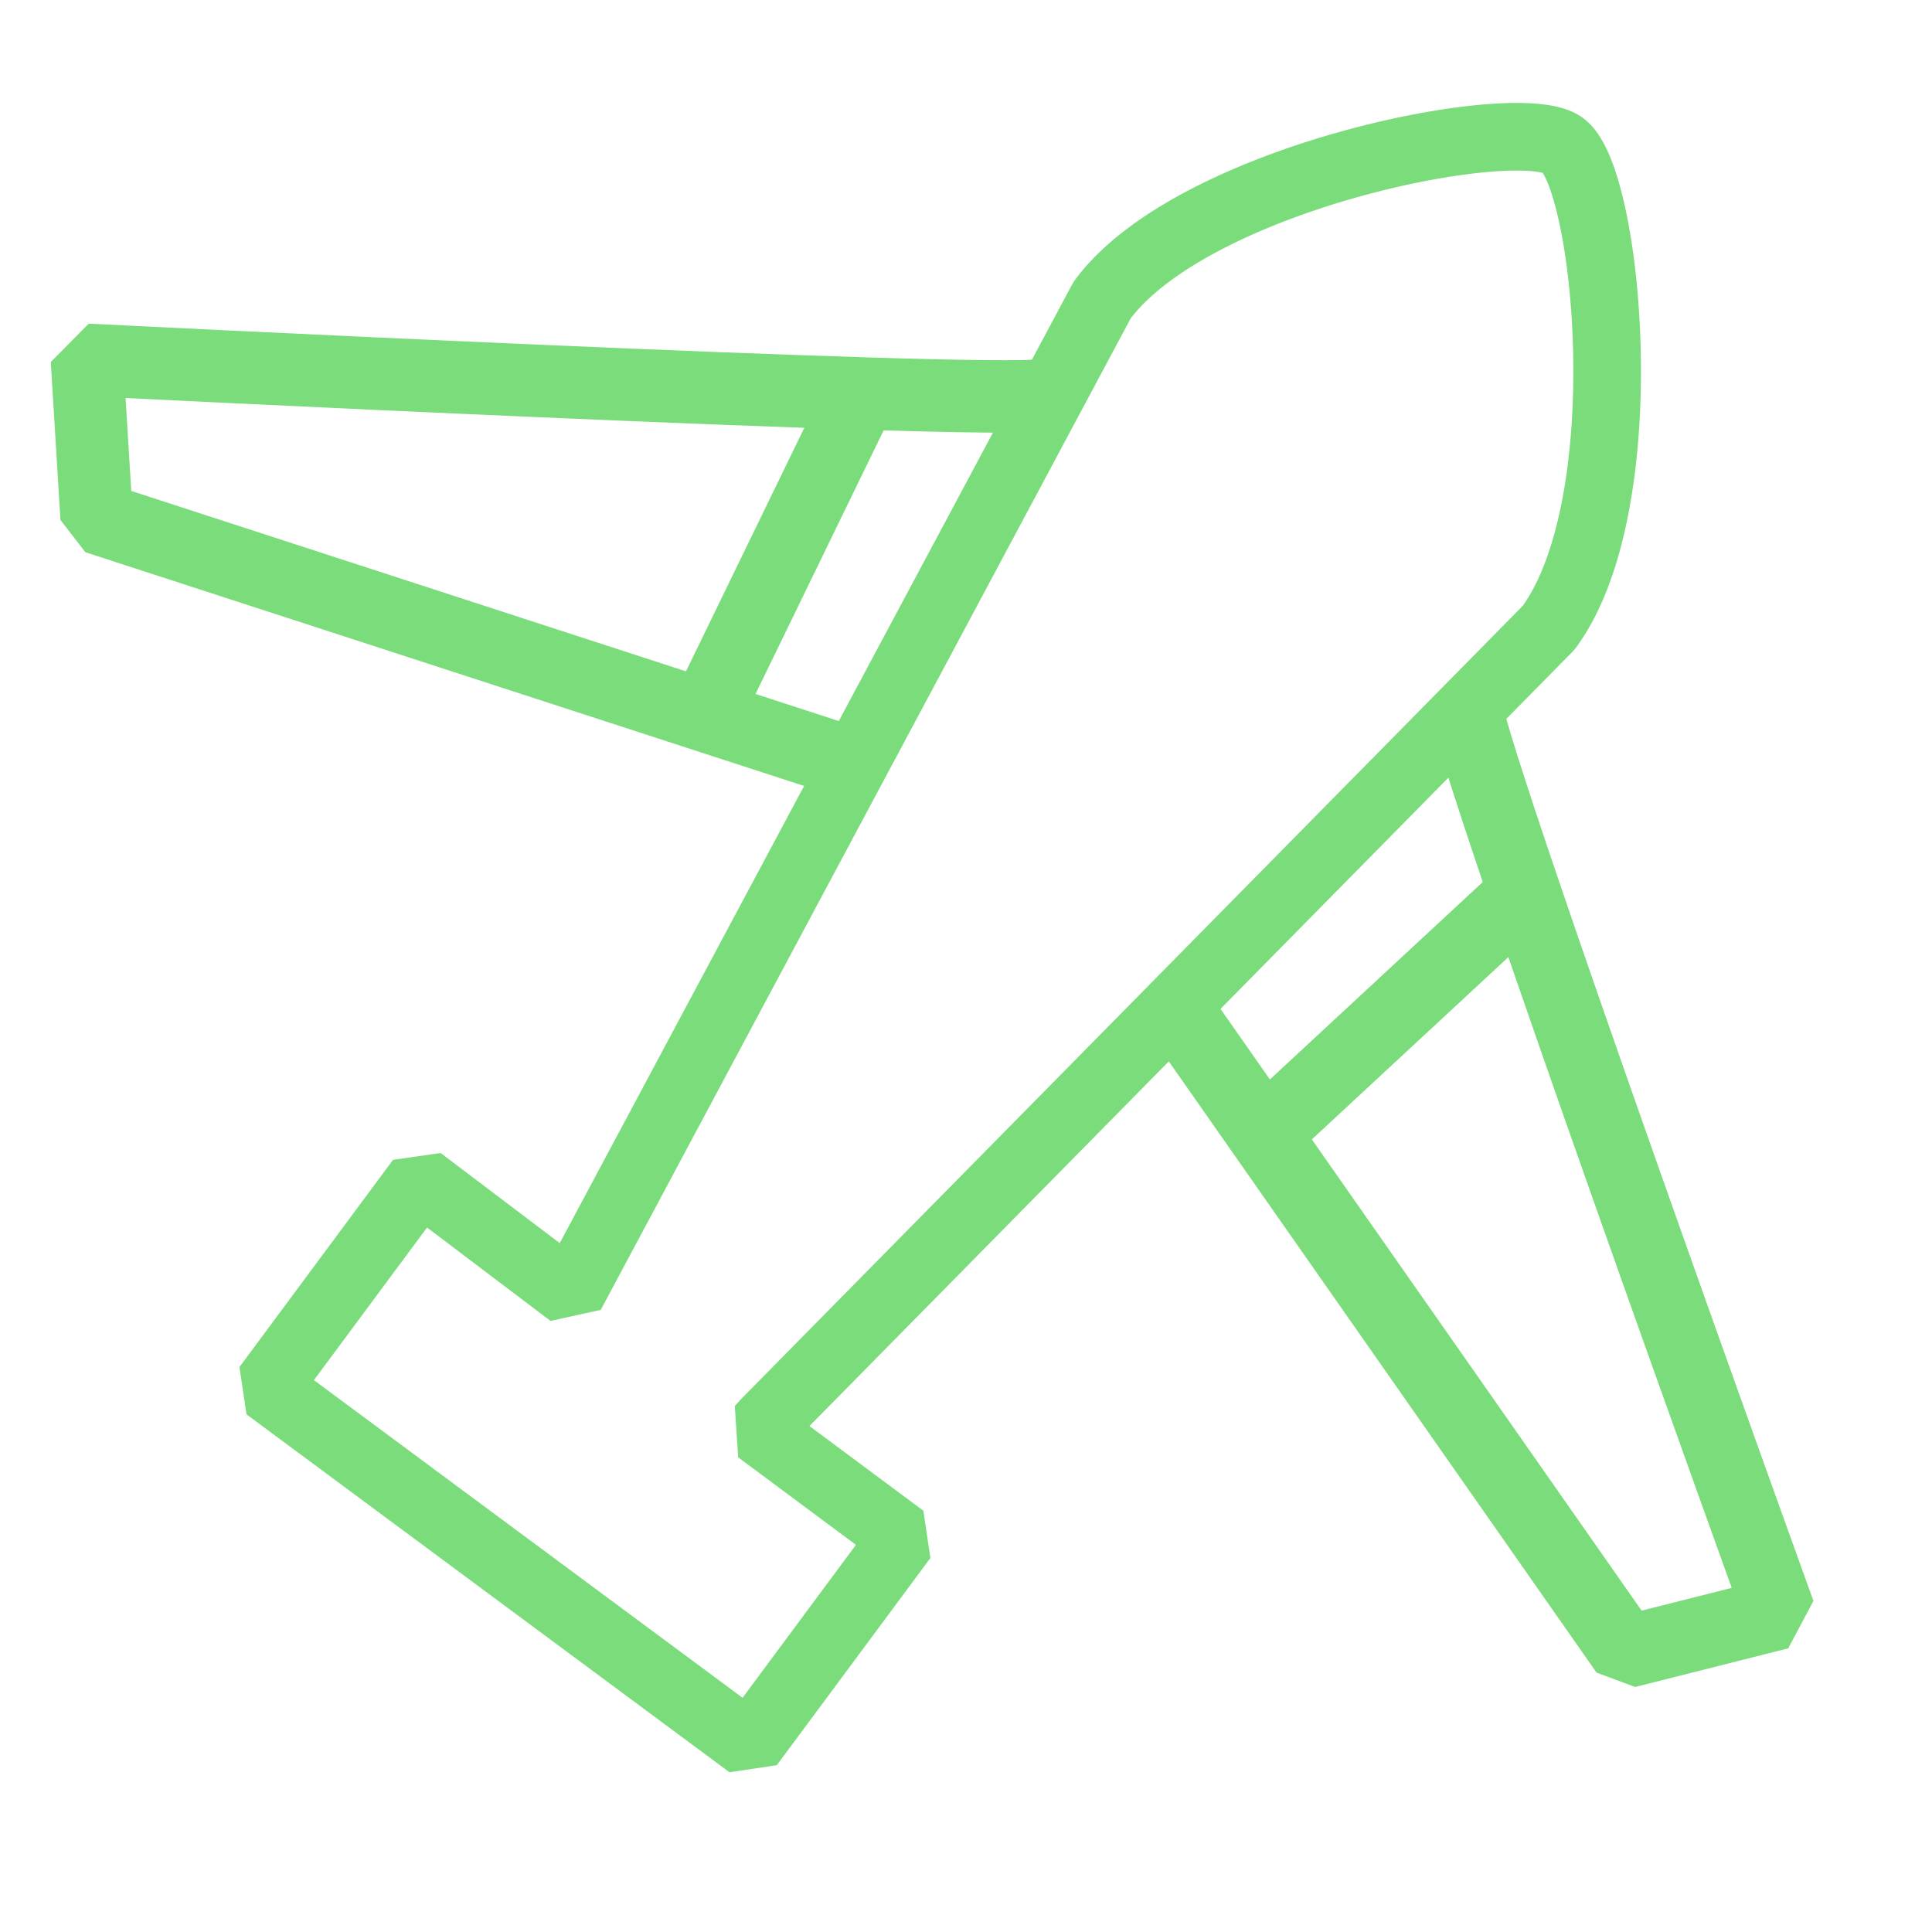
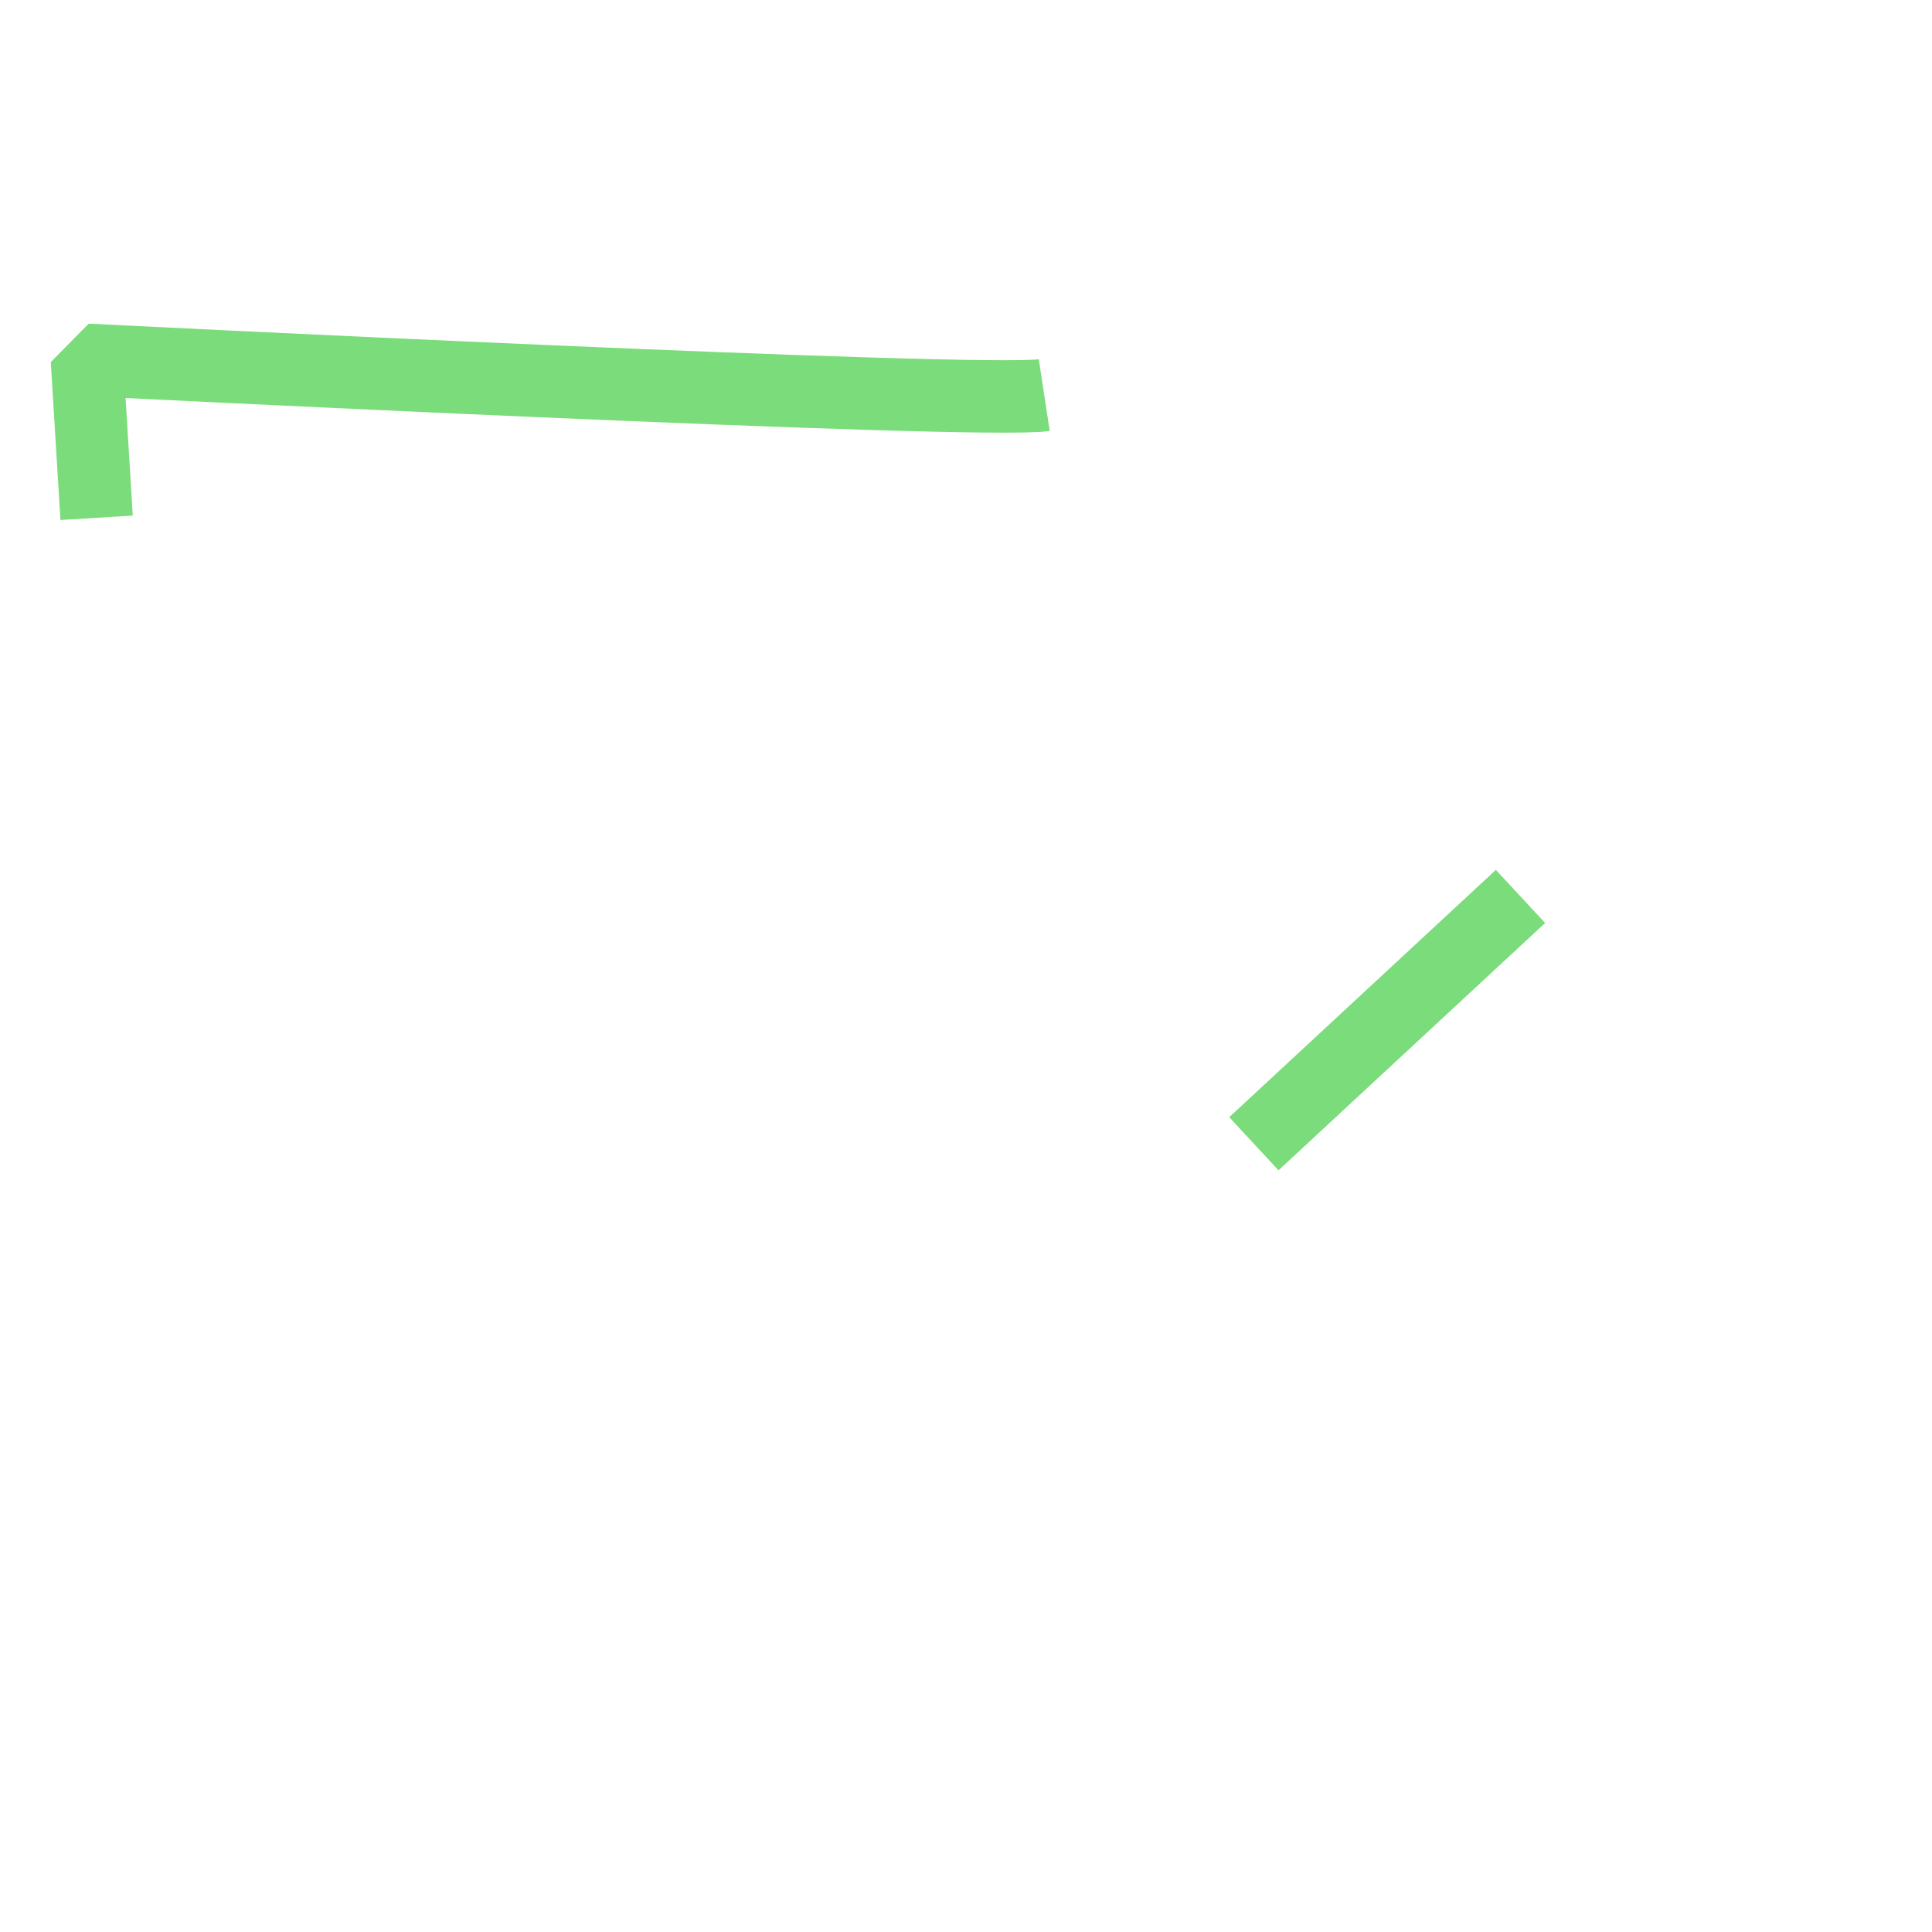
<svg xmlns="http://www.w3.org/2000/svg" viewBox="0 0 40 40">
  <defs>
    <style>.cls-1{fill:#fff}.cls-2,.cls-3{fill:none;stroke:#7adc7a;stroke-linejoin:bevel}.cls-2{stroke-width:1.4px}.cls-3{stroke-width:1.5px}</style>
  </defs>
  <title>20190911_best-cc-icons-new</title>
  <g id="icons">
-     <rect width="40" height="40" class="cls-1" />
-     <path d="M15.7,29.61a1.79,1.79,0,0,0,.13-.14L32.06,13c1.89-2.55,1.24-9.34.29-10s-7.64.66-9.53,3.21l-11,20.58h0L8.7,24.43,5.52,28.72l10,7.41,3.18-4.29Z" class="cls-2" />
-     <path d="M21.62,8.18c-1.31.2-19.82-.73-19.82-.73L2,10.72l15.16,4.93" class="cls-3" />
-     <path d="M30.36,14.65C30.55,16,36.84,33.4,36.84,33.4l-3.17.8L24.53,21.14" class="cls-3" />
-     <line x1="17.84" x2="14.55" y1="8.13" y2="14.9" class="cls-3" />
+     <path d="M21.62,8.18c-1.31.2-19.82-.73-19.82-.73L2,10.72" class="cls-3" />
    <line x1="31.48" x2="25.96" y1="18.56" y2="23.68" class="cls-3" />
  </g>
</svg>